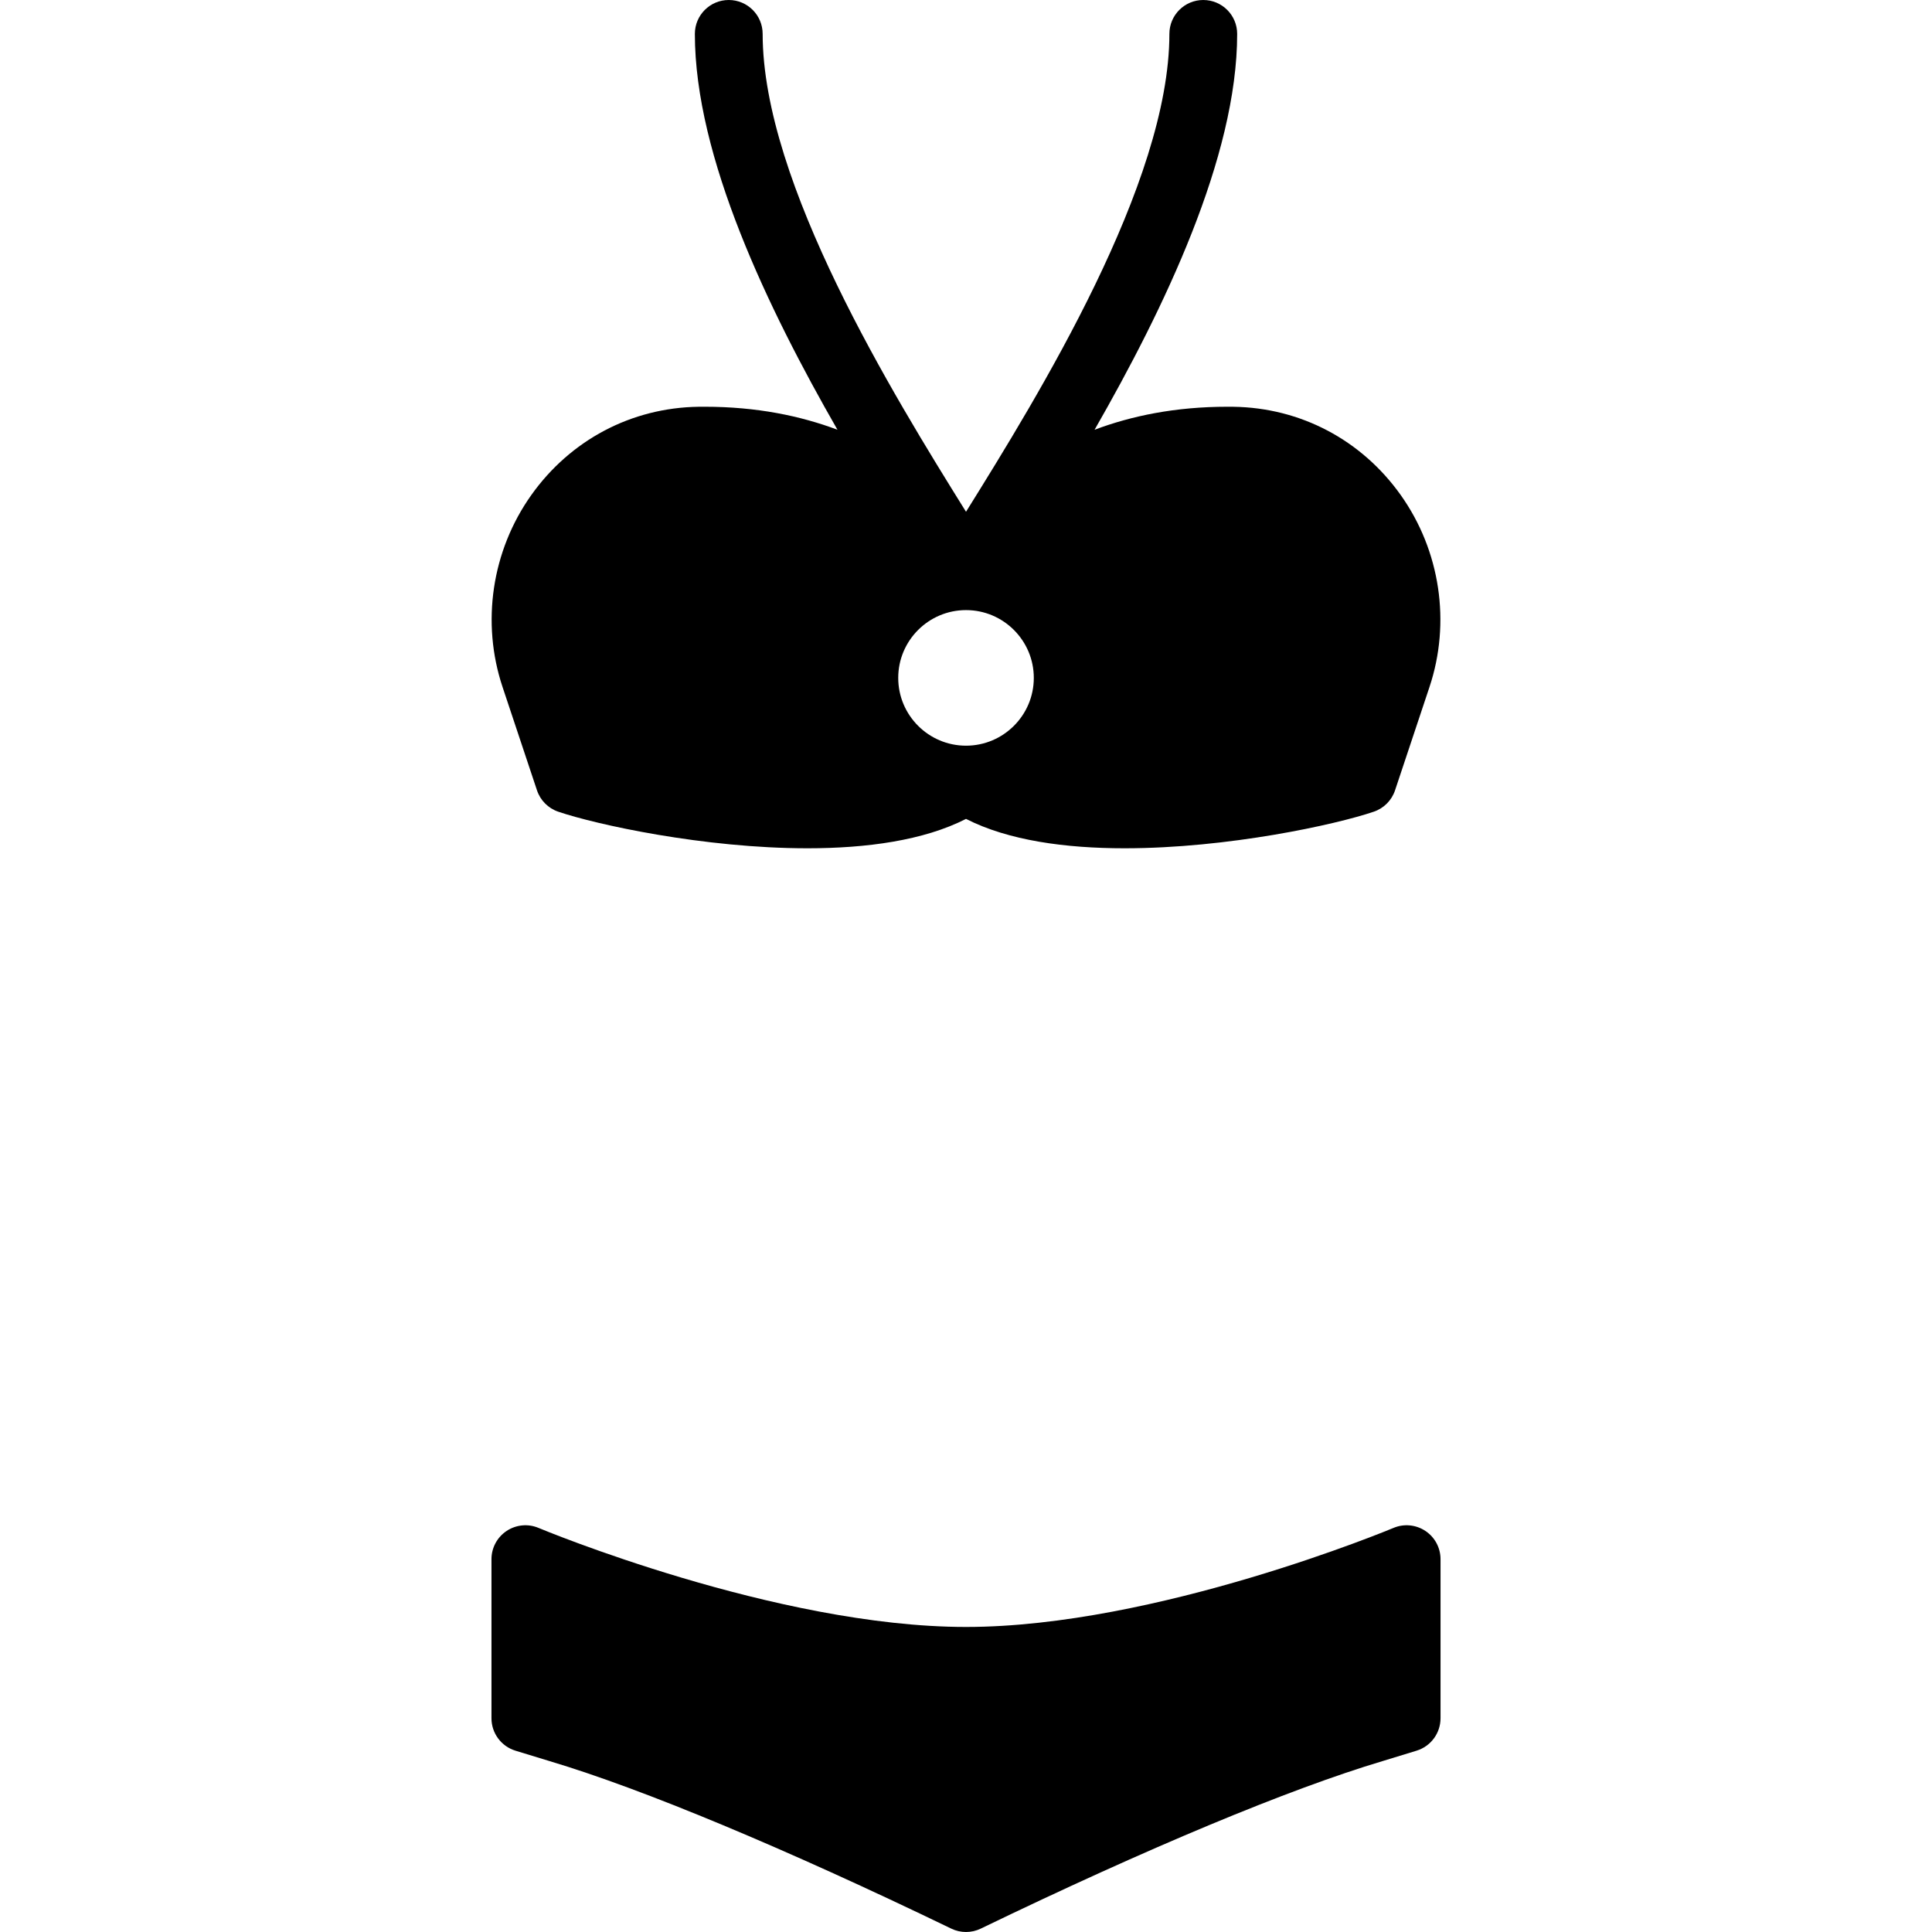
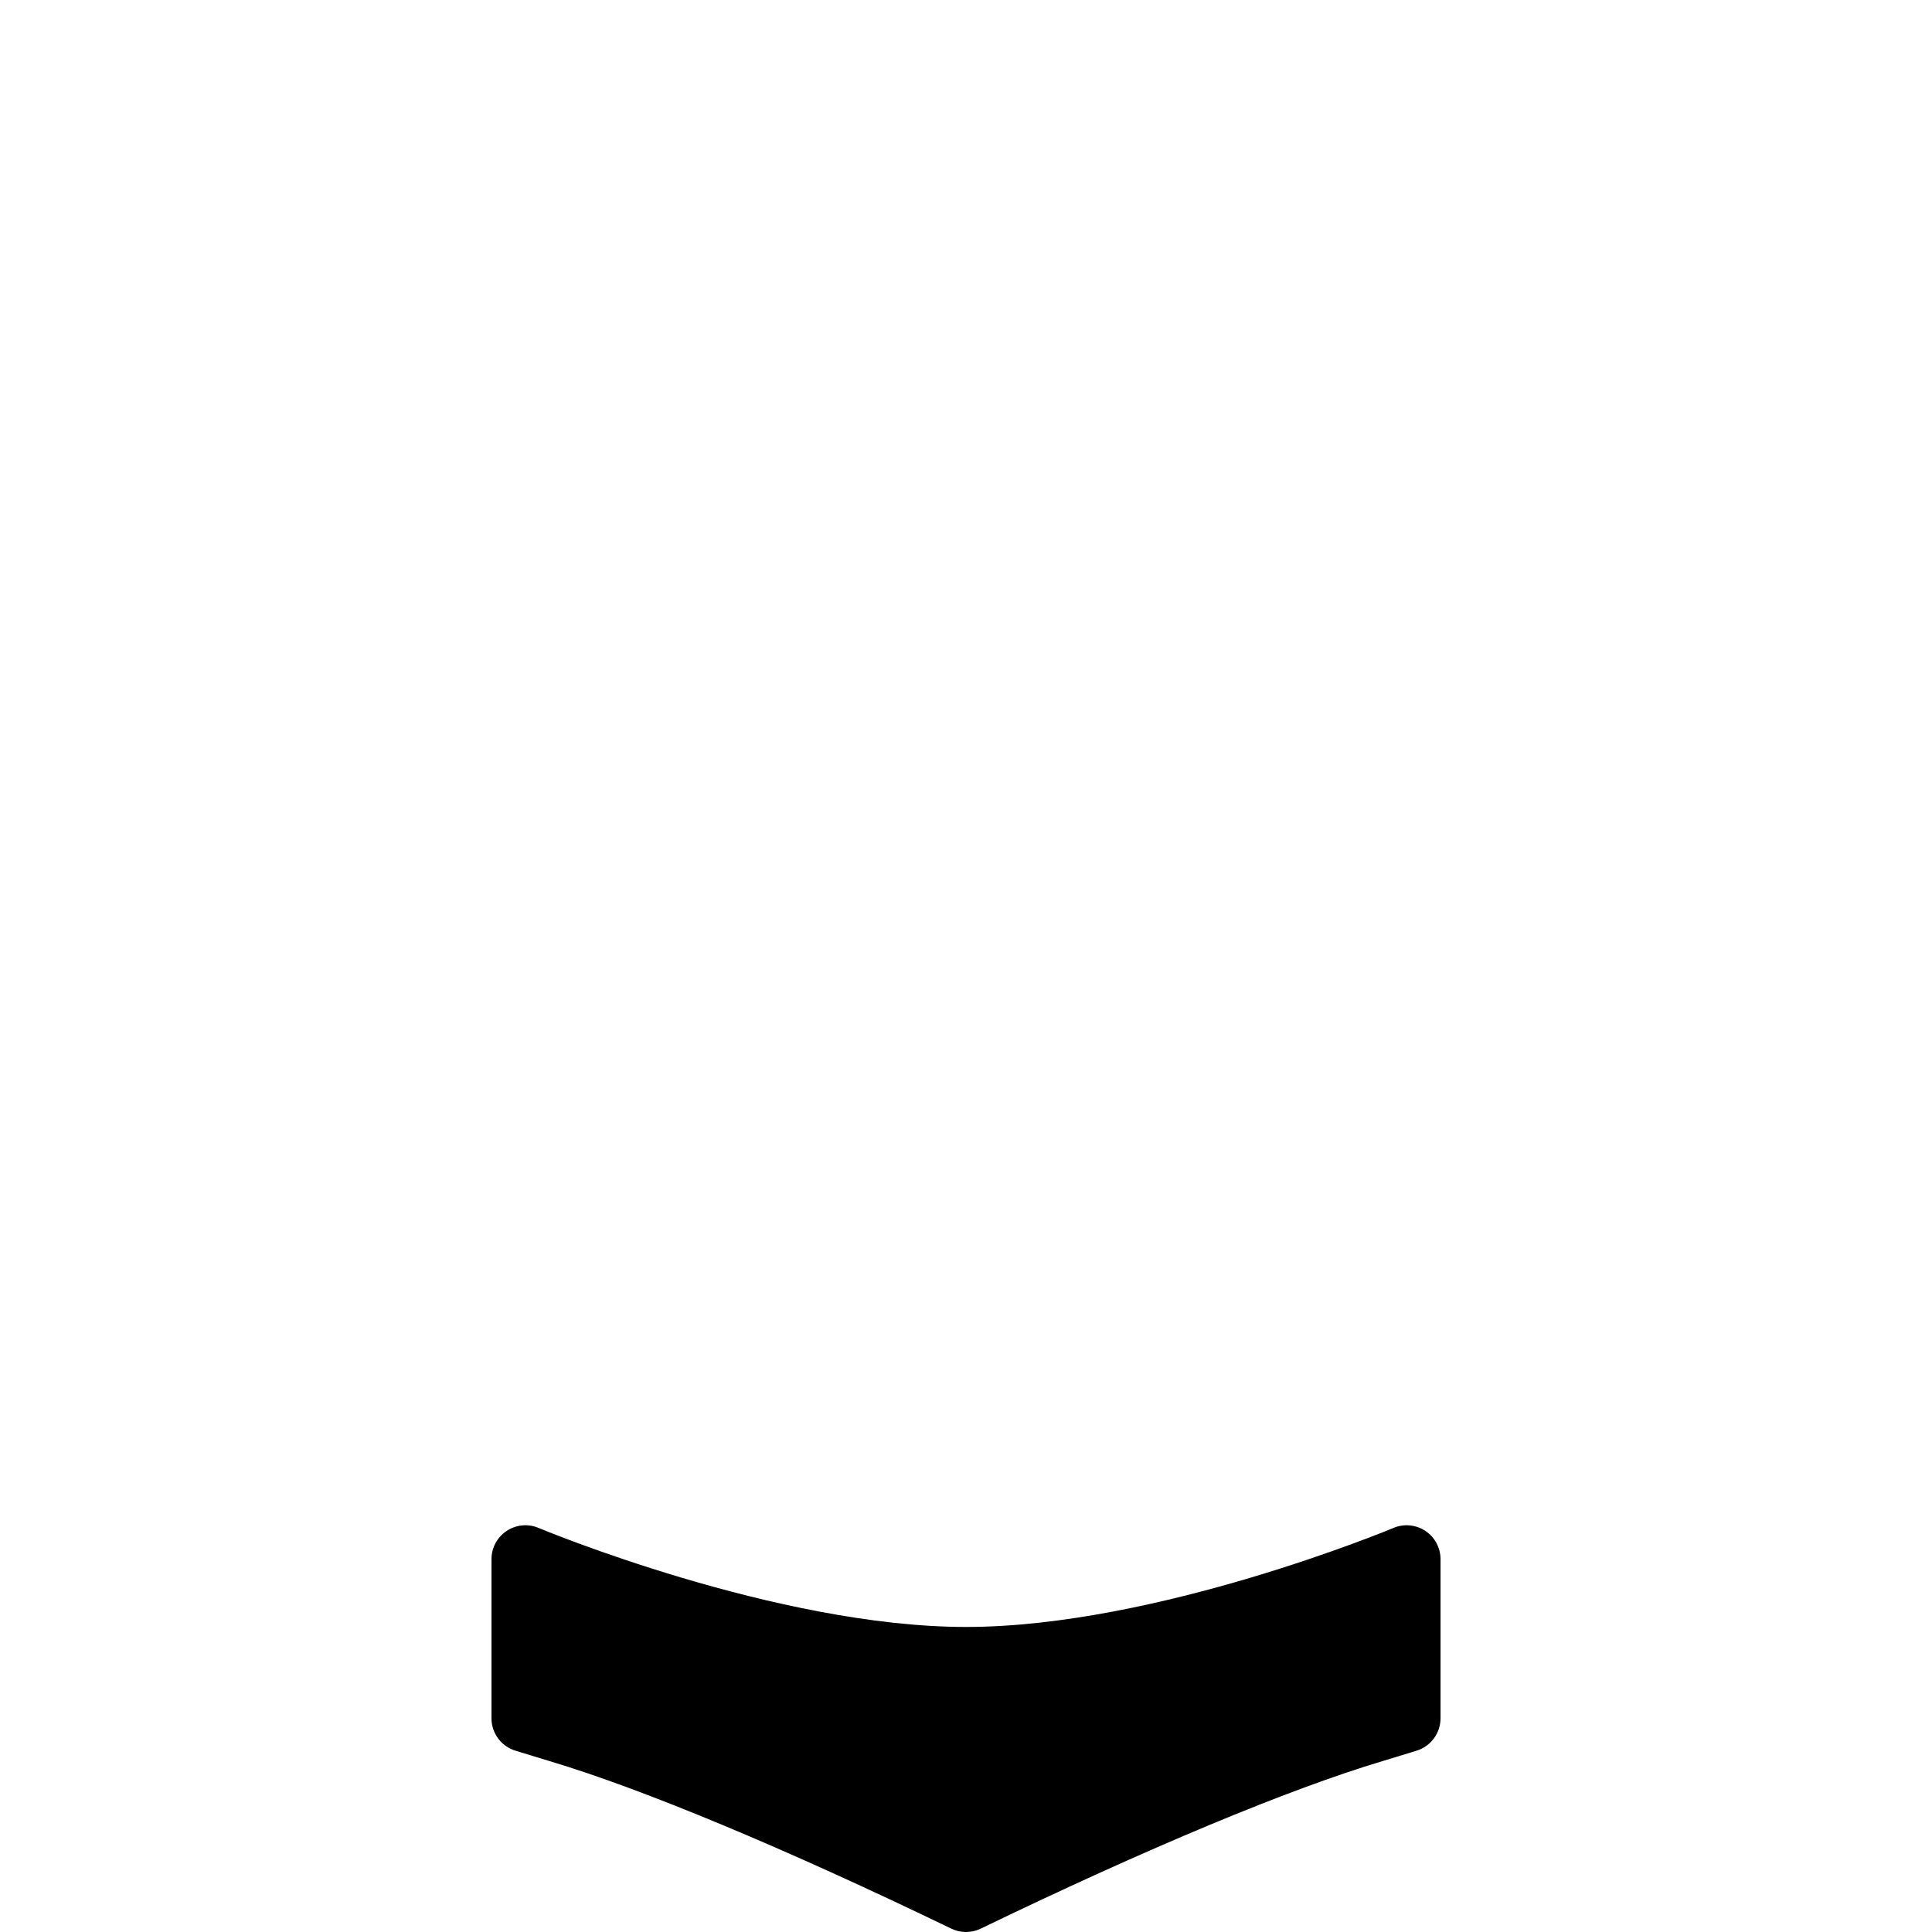
<svg xmlns="http://www.w3.org/2000/svg" fill="#000000" height="800px" width="800px" version="1.1" id="Layer_1" viewBox="0 0 512 512" xml:space="preserve">
  <g transform="translate(0 -1)">
    <g>
      <g>
-         <path d="M142.304,210.435c0.88,2.659,2.964,4.761,5.623,5.668c10.024,3.413,38.625,9.701,66.066,9.701     c15.585,0,30.783-2.048,42.011-7.788c11.228,5.74,26.426,7.788,42.011,7.788c27.441,0,56.051-6.288,66.066-9.701     c2.659-0.907,4.743-3.009,5.623-5.668l9.117-27.352c5.713-17.112,2.865-36.118-7.59-50.859     c-10.393-14.632-26.552-23.175-44.391-23.426l-1.581-0.009c-13.788,0-25.438,2.434-35.184,6.099     c18.378-32.04,37.789-72.282,37.789-104.906c0-4.958-4.015-8.982-8.982-8.982S309.9,5.024,309.9,9.982     c0,39.541-34.556,95.591-53.895,126.644C236.666,105.574,202.11,49.523,202.11,9.982c0-4.958-4.015-8.982-8.982-8.982     c-4.967,0-8.982,4.024-8.982,8.982c0,32.624,19.411,72.866,37.789,104.906c-9.746-3.665-21.396-6.099-35.184-6.099l-1.635,0.009     c-17.785,0.252-33.945,8.794-44.337,23.426c-10.456,14.74-13.303,33.747-7.59,50.859L142.304,210.435z M256.004,162.684     c9.908,0,17.965,8.057,17.965,17.965c0,9.908-8.057,17.965-17.965,17.965c-9.908,0-17.965-8.057-17.965-17.965     C238.039,170.741,246.096,162.684,256.004,162.684z" />
        <path d="M377.74,406.711c-2.497-1.662-5.695-1.967-8.444-0.799c-0.629,0.26-62.913,26.247-113.296,26.247     c-50.284,0-112.667-25.986-113.287-26.247c-2.758-1.168-5.937-0.862-8.452,0.799c-2.506,1.671-4.015,4.473-4.015,7.482v42.164     c0,3.952,2.578,7.437,6.36,8.596l9.036,2.758c24.612,7.348,62.419,23.112,106.451,44.391c1.231,0.602,2.578,0.898,3.907,0.898     c1.338,0,2.677-0.296,3.916-0.898c44.023-21.279,81.83-37.044,106.496-44.4l8.982-2.749c3.782-1.159,6.36-4.644,6.36-8.596     v-42.164C381.755,411.184,380.246,408.372,377.74,406.711z" />
      </g>
    </g>
  </g>
</svg>